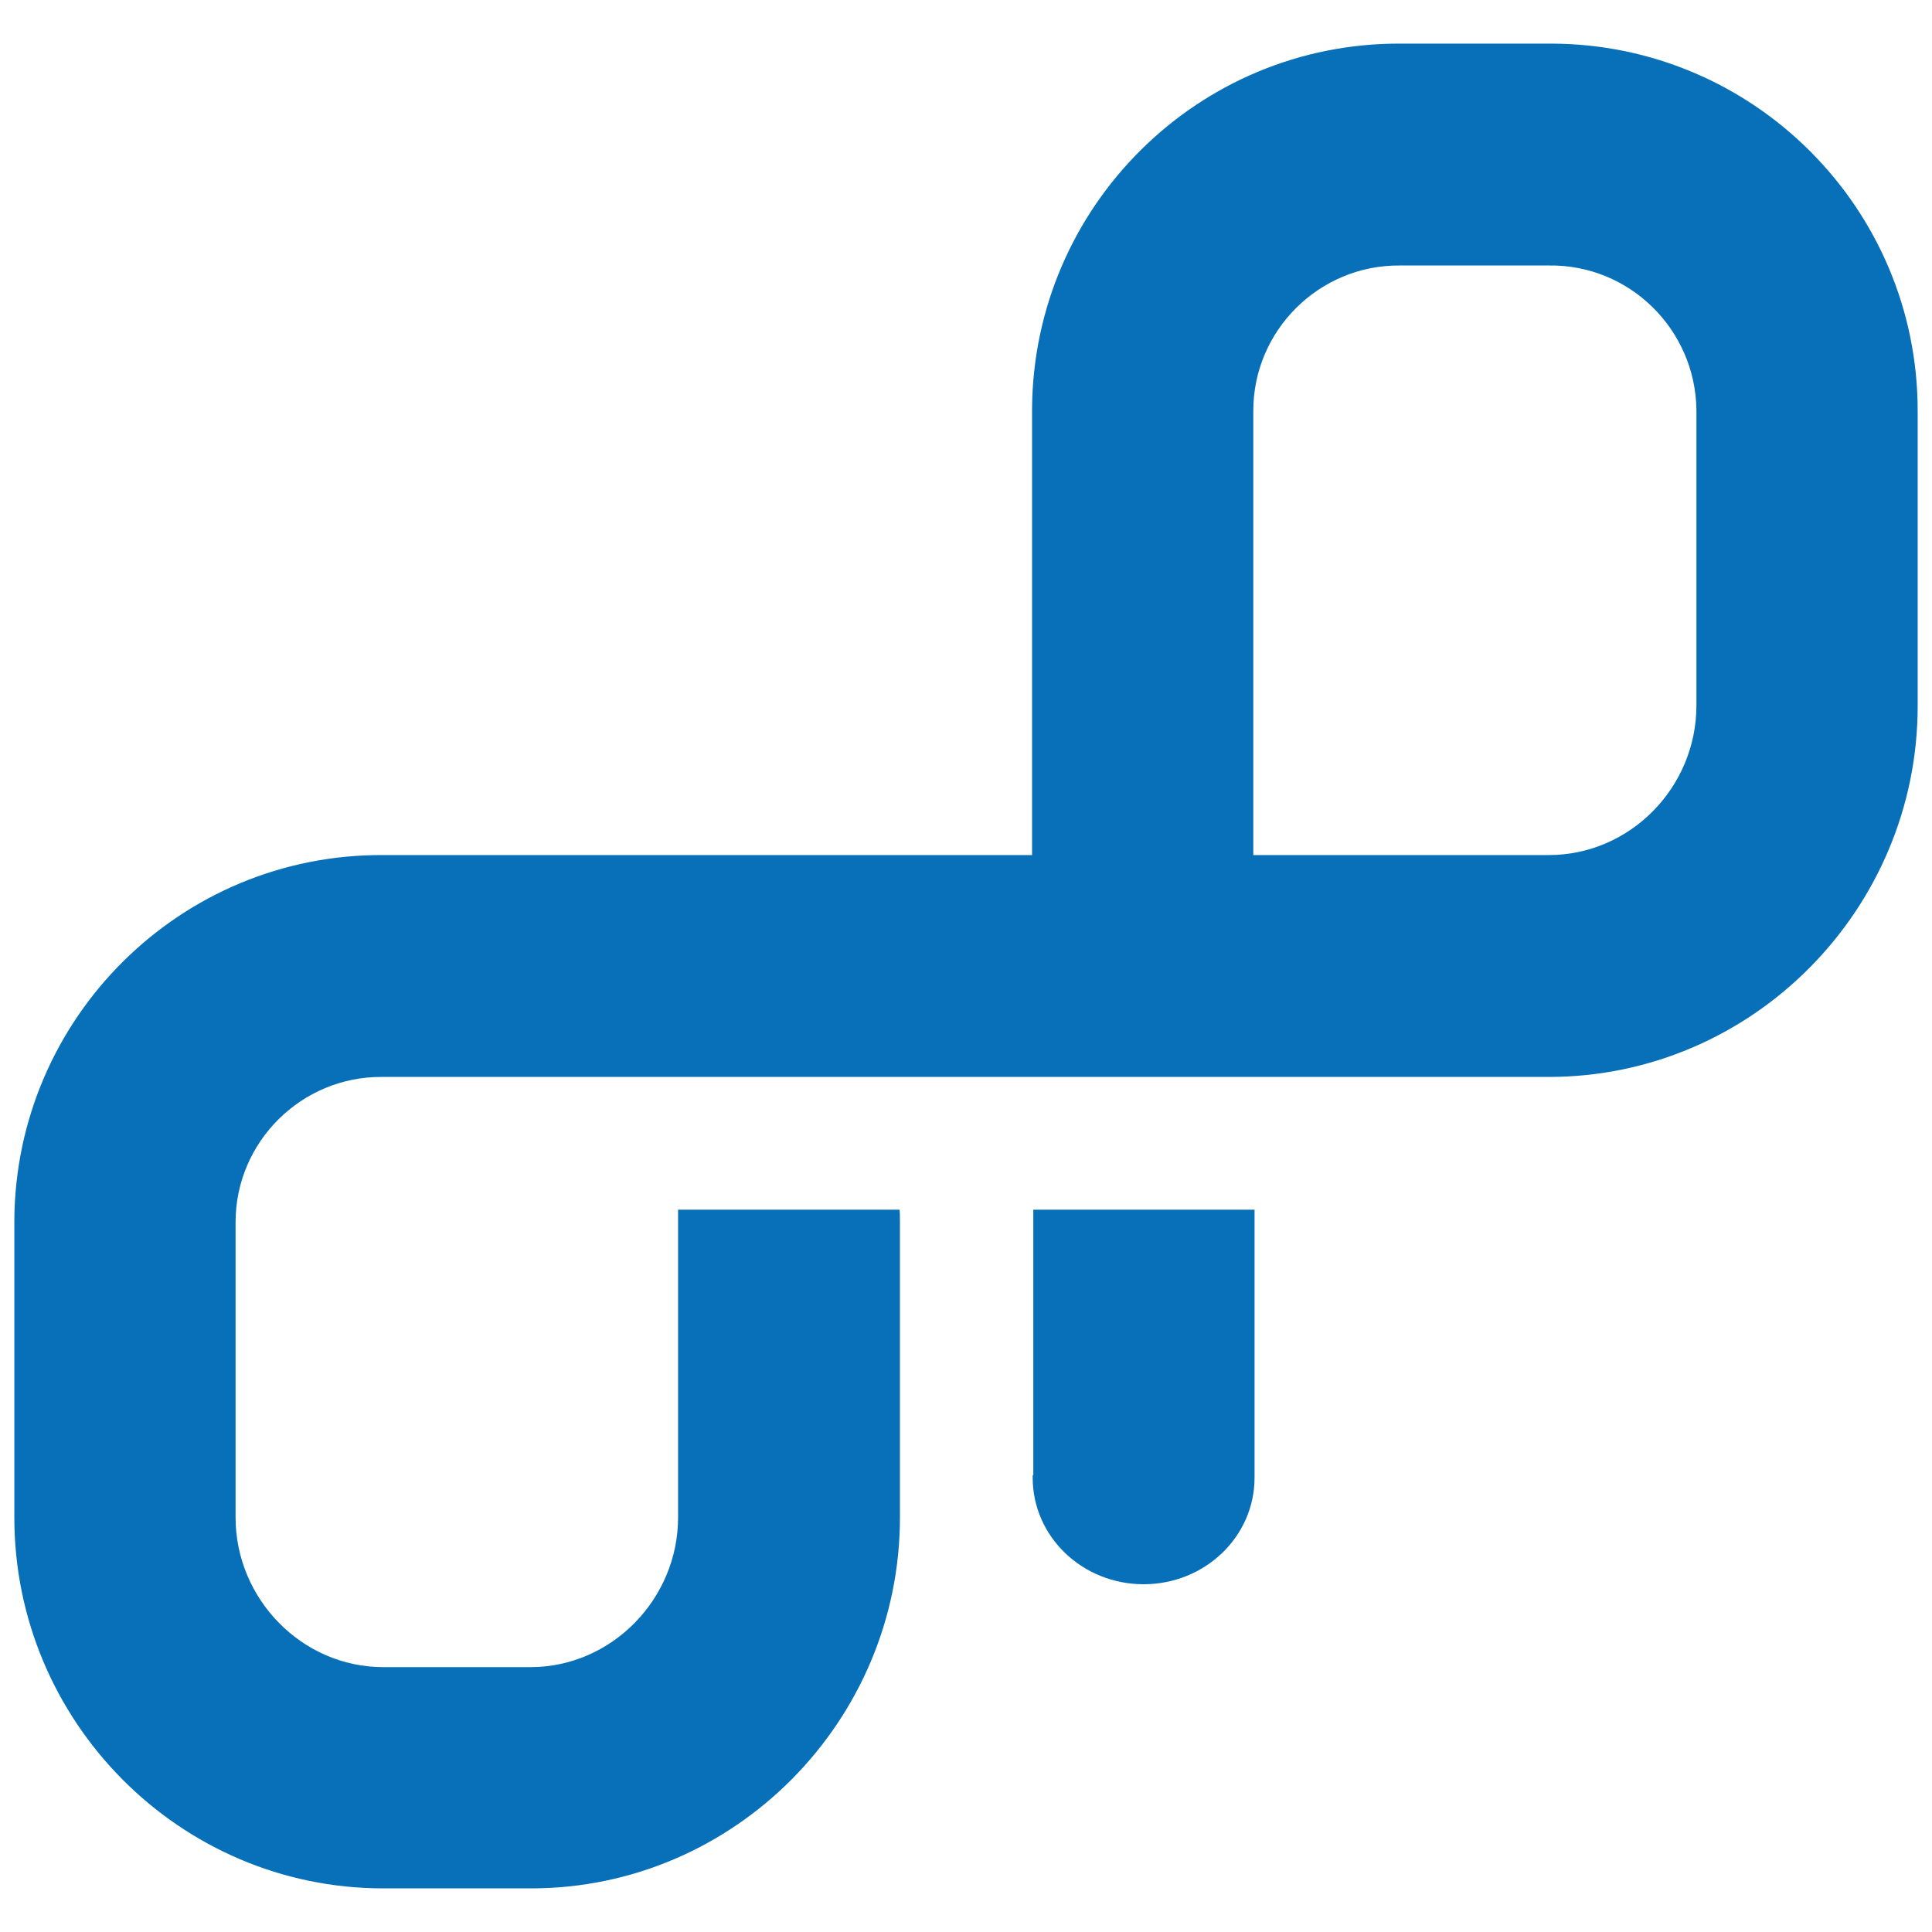
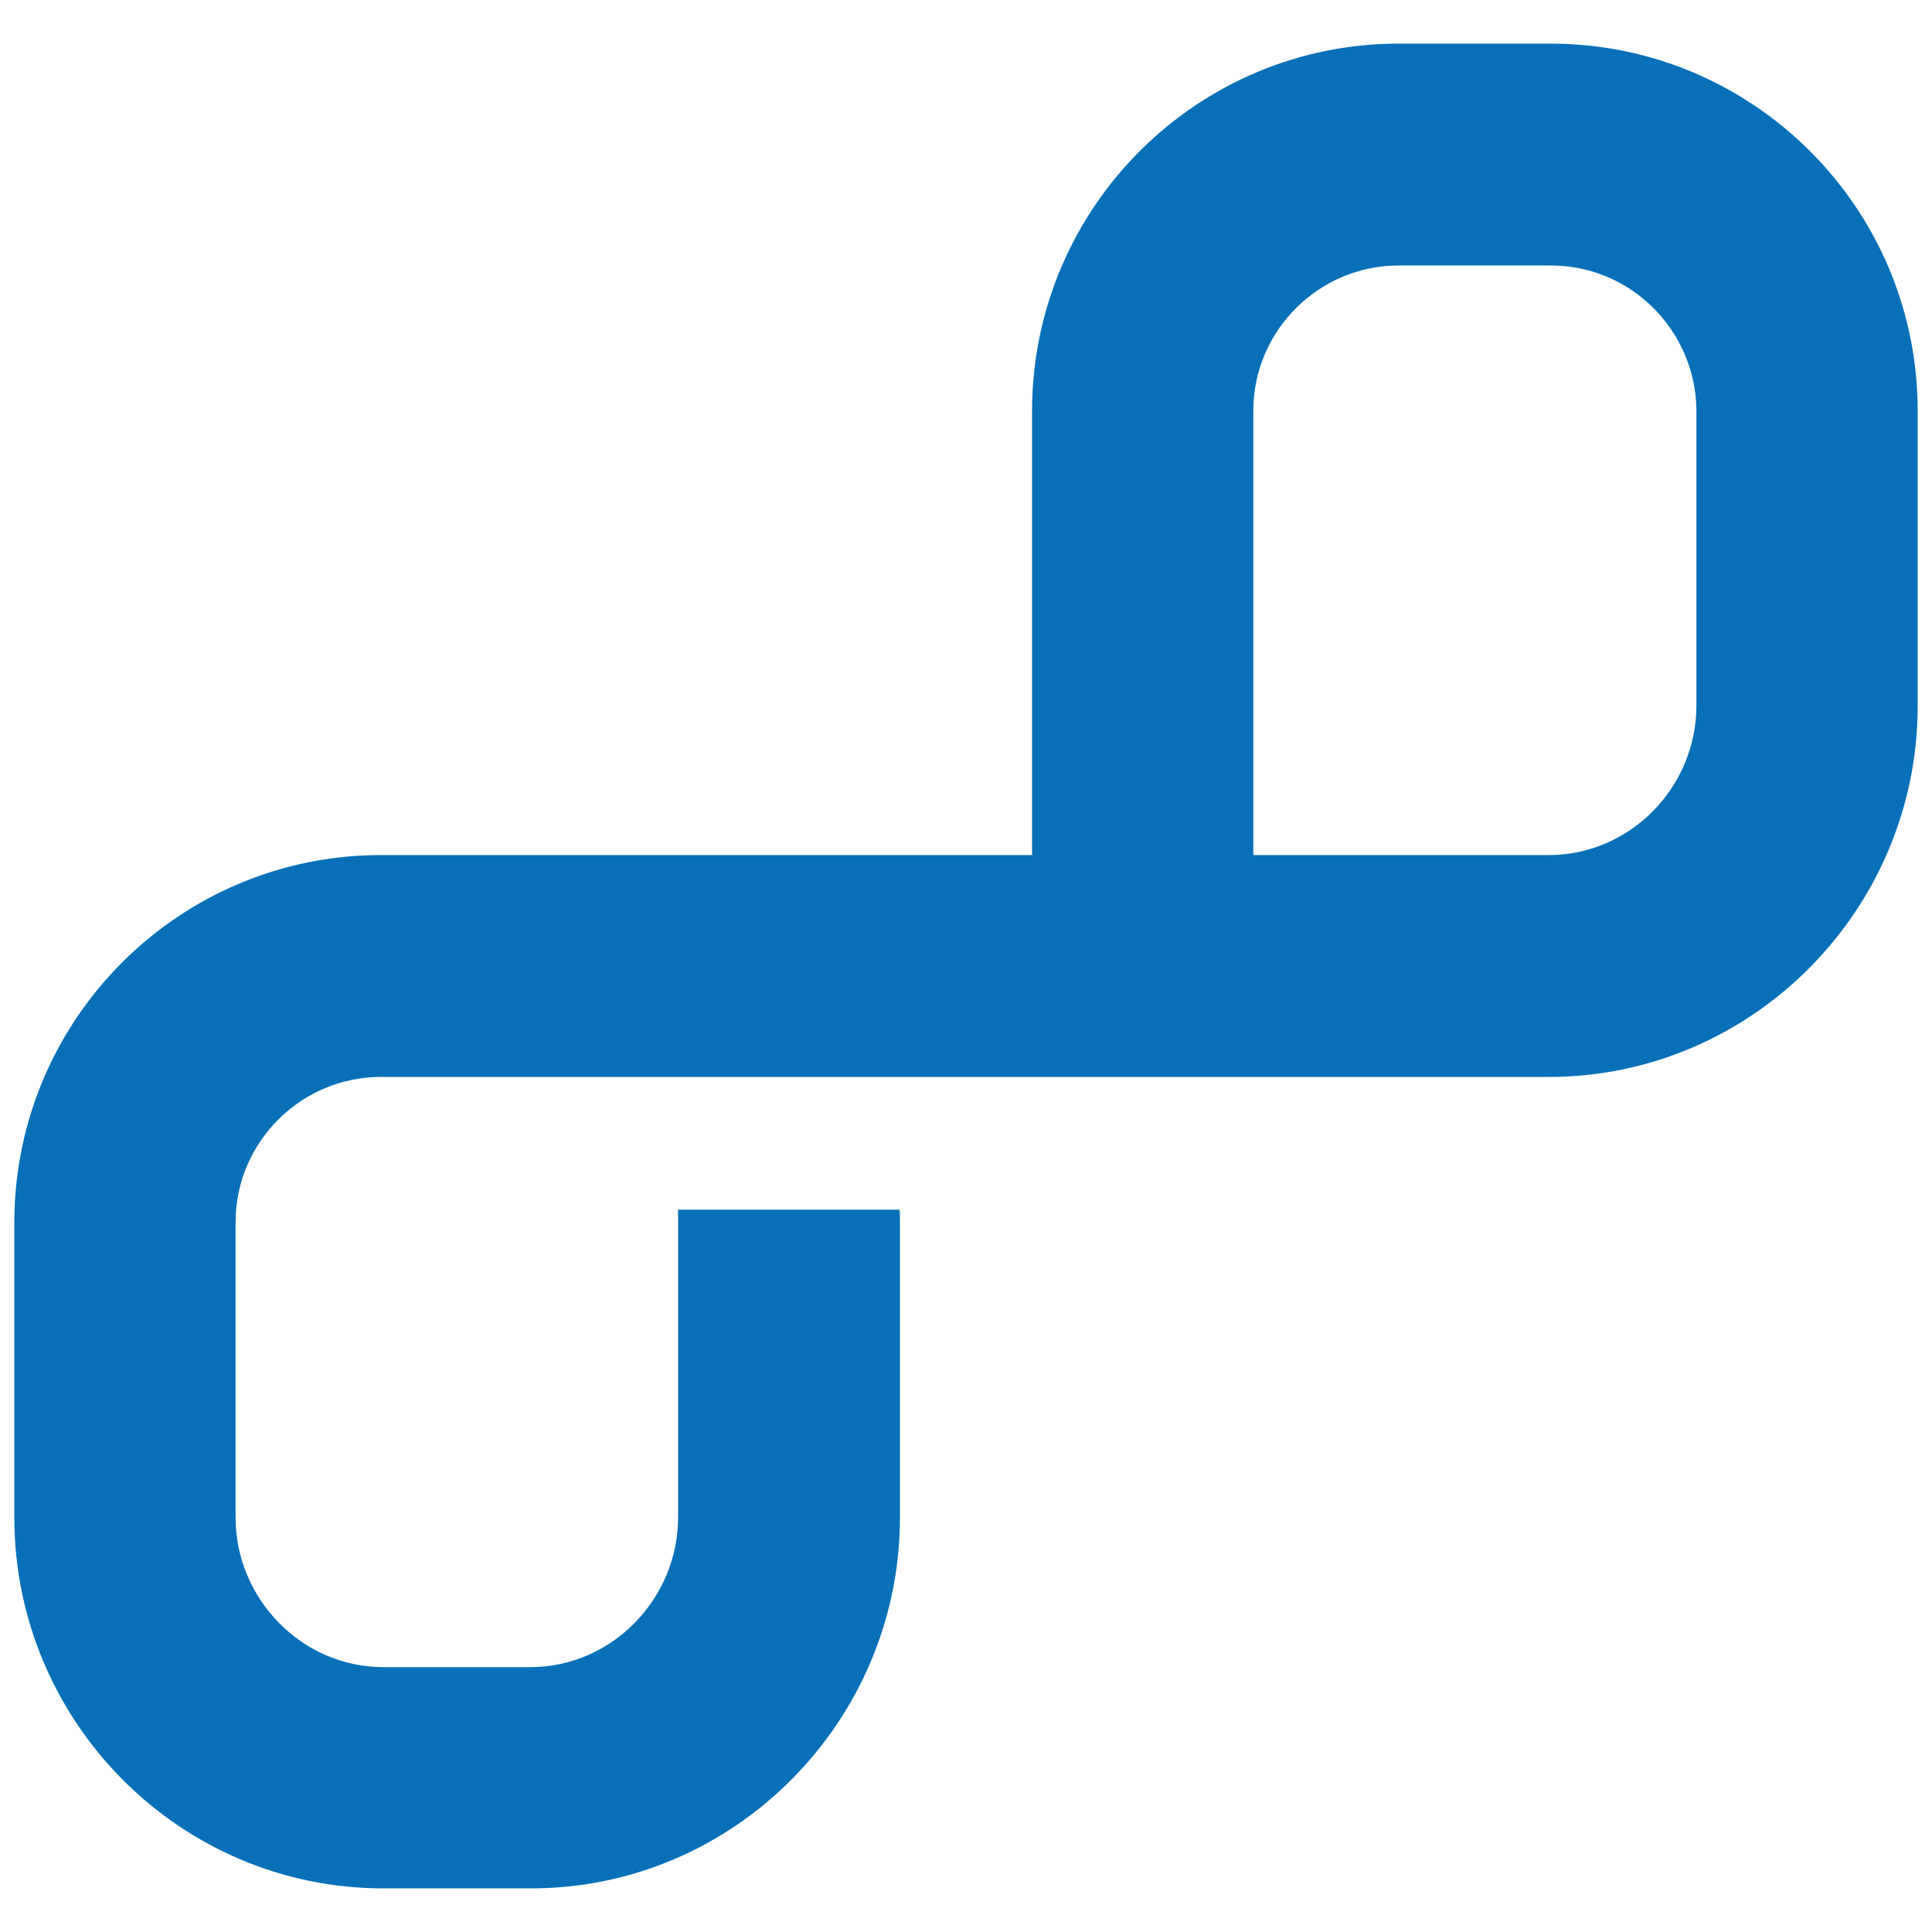
<svg xmlns="http://www.w3.org/2000/svg" version="1.1" id="Layer_1" x="0px" y="0px" width="310px" height="310px" viewBox="0 0 310 310" style="enable-background:new 0 0 310 310;" xml:space="preserve">
  <style type="text/css">
	.st0{fill:#0770B8;}
</style>
-   <path class="st0" d="M165.7,236.7L165.7,236.7c0,0.1,0,0.3,0,0.4c0,9.5,8,17.1,17.8,17.1s17.8-7.6,17.8-17.1c0-0.1,0-0.3,0-0.4l0,0  v-42.6h-35.5V236.7z" />
  <path class="st0" d="M248.5,7h-23.7c-32.5-0.2-59,26.1-59.2,58.6c0,0.1,0,0.2,0,0.2v71.4H61.5c-32.5-0.2-59,26.1-59.2,58.6  c0,0.1,0,0.2,0,0.3v47.4c0,32.7,26.5,59.5,59.2,59.5h23.7c32.7,0,59.2-26.9,59.2-59.5v-47.4c0-0.8,0-2-0.1-2h-35.5v49.4  c0,13-10.6,24-23.7,24H61.5c-13.1,0-23.7-11-23.7-24v-47.4c0-12.9,10.6-23.4,23.5-23.3c0.1,0,0.1,0,0.2,0h187  c32.7,0,59.2-26.9,59.2-59.5V65.9c0-32.5-26.4-58.9-58.9-58.9C248.7,7,248.6,7,248.5,7z M272.2,113.2c0,13.1-10.6,24-23.7,24h-47.4  V65.9c0-12.9,10.6-23.4,23.5-23.3c0.1,0,0.1,0,0.2,0h23.7c12.9-0.2,23.5,10.2,23.7,23.1c0,0.1,0,0.1,0,0.2V113.2z" />
</svg>